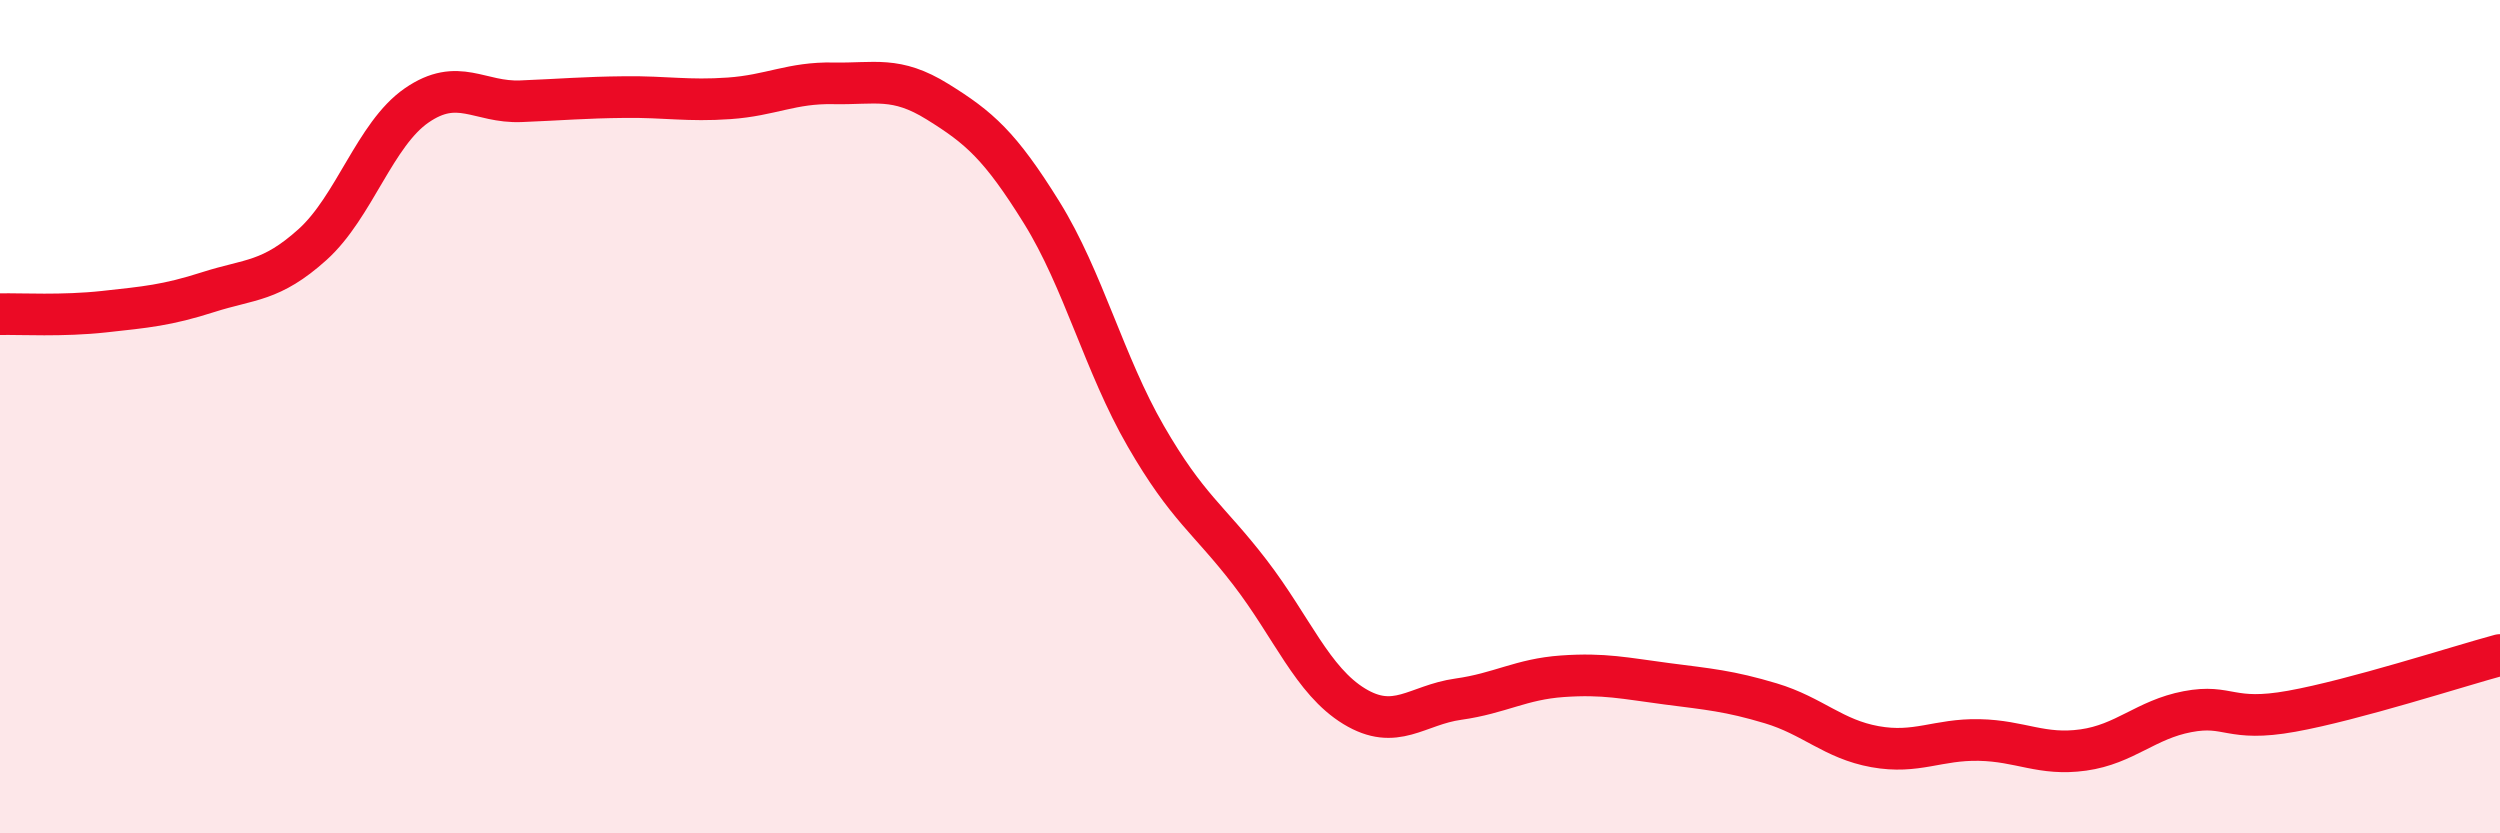
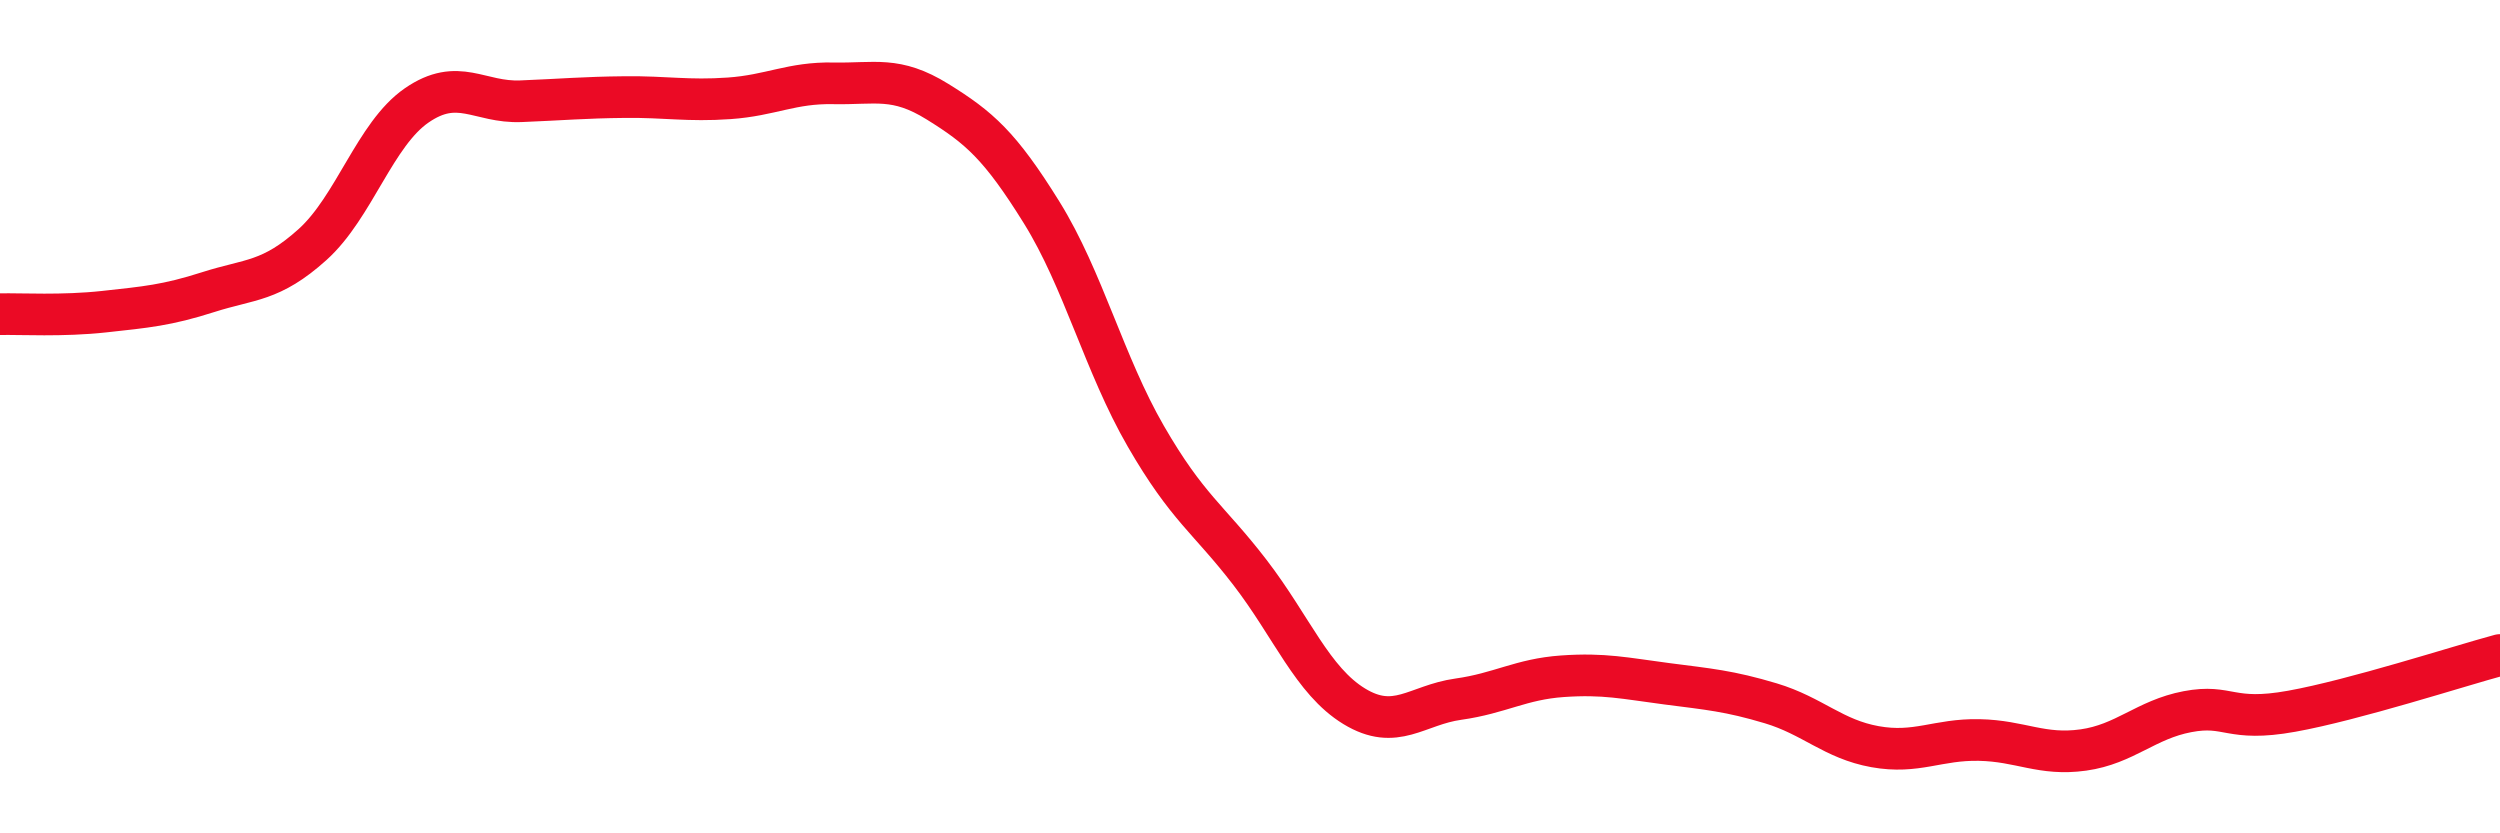
<svg xmlns="http://www.w3.org/2000/svg" width="60" height="20" viewBox="0 0 60 20">
-   <path d="M 0,7.54 C 0.5,7.53 1.5,7.59 2.5,7.48 C 3.5,7.37 4,7.33 5,7.01 C 6,6.69 6.5,6.77 7.5,5.87 C 8.5,4.97 9,3.22 10,2.53 C 11,1.84 11.5,2.47 12.5,2.43 C 13.5,2.39 14,2.34 15,2.33 C 16,2.32 16.5,2.43 17.5,2.36 C 18.5,2.29 19,1.98 20,2 C 21,2.02 21.5,1.82 22.5,2.44 C 23.5,3.06 24,3.49 25,5.1 C 26,6.71 26.5,8.74 27.5,10.47 C 28.5,12.2 29,12.44 30,13.74 C 31,15.04 31.5,16.34 32.5,16.95 C 33.5,17.56 34,16.92 35,16.78 C 36,16.64 36.5,16.3 37.5,16.23 C 38.5,16.16 39,16.28 40,16.41 C 41,16.54 41.5,16.58 42.5,16.88 C 43.5,17.18 44,17.74 45,17.92 C 46,18.1 46.5,17.74 47.5,17.76 C 48.5,17.78 49,18.14 50,18 C 51,17.86 51.5,17.27 52.5,17.08 C 53.5,16.89 53.5,17.34 55,17.07 C 56.5,16.8 59,15.99 60,15.72L60 20L0 20Z" fill="#EB0A25" opacity="0.1" stroke-linecap="round" stroke-linejoin="round" />
  <path d="M 0,7.54 C 0.5,7.53 1.5,7.59 2.5,7.48 C 3.5,7.37 4,7.33 5,7.01 C 6,6.69 6.5,6.77 7.5,5.87 C 8.5,4.97 9,3.22 10,2.53 C 11,1.84 11.5,2.47 12.5,2.43 C 13.5,2.39 14,2.34 15,2.33 C 16,2.32 16.5,2.43 17.5,2.36 C 18.5,2.29 19,1.98 20,2 C 21,2.02 21.5,1.82 22.5,2.44 C 23.5,3.06 24,3.49 25,5.1 C 26,6.71 26.5,8.74 27.5,10.47 C 28.5,12.2 29,12.44 30,13.74 C 31,15.04 31.5,16.34 32.5,16.95 C 33.5,17.56 34,16.92 35,16.78 C 36,16.64 36.5,16.3 37.5,16.23 C 38.5,16.16 39,16.28 40,16.41 C 41,16.54 41.5,16.58 42.5,16.88 C 43.5,17.18 44,17.74 45,17.92 C 46,18.1 46.5,17.74 47.5,17.76 C 48.5,17.78 49,18.14 50,18 C 51,17.86 51.5,17.27 52.5,17.08 C 53.5,16.89 53.5,17.34 55,17.07 C 56.5,16.8 59,15.99 60,15.72" stroke="#EB0A25" stroke-width="1" fill="none" stroke-linecap="round" stroke-linejoin="round" />
</svg>